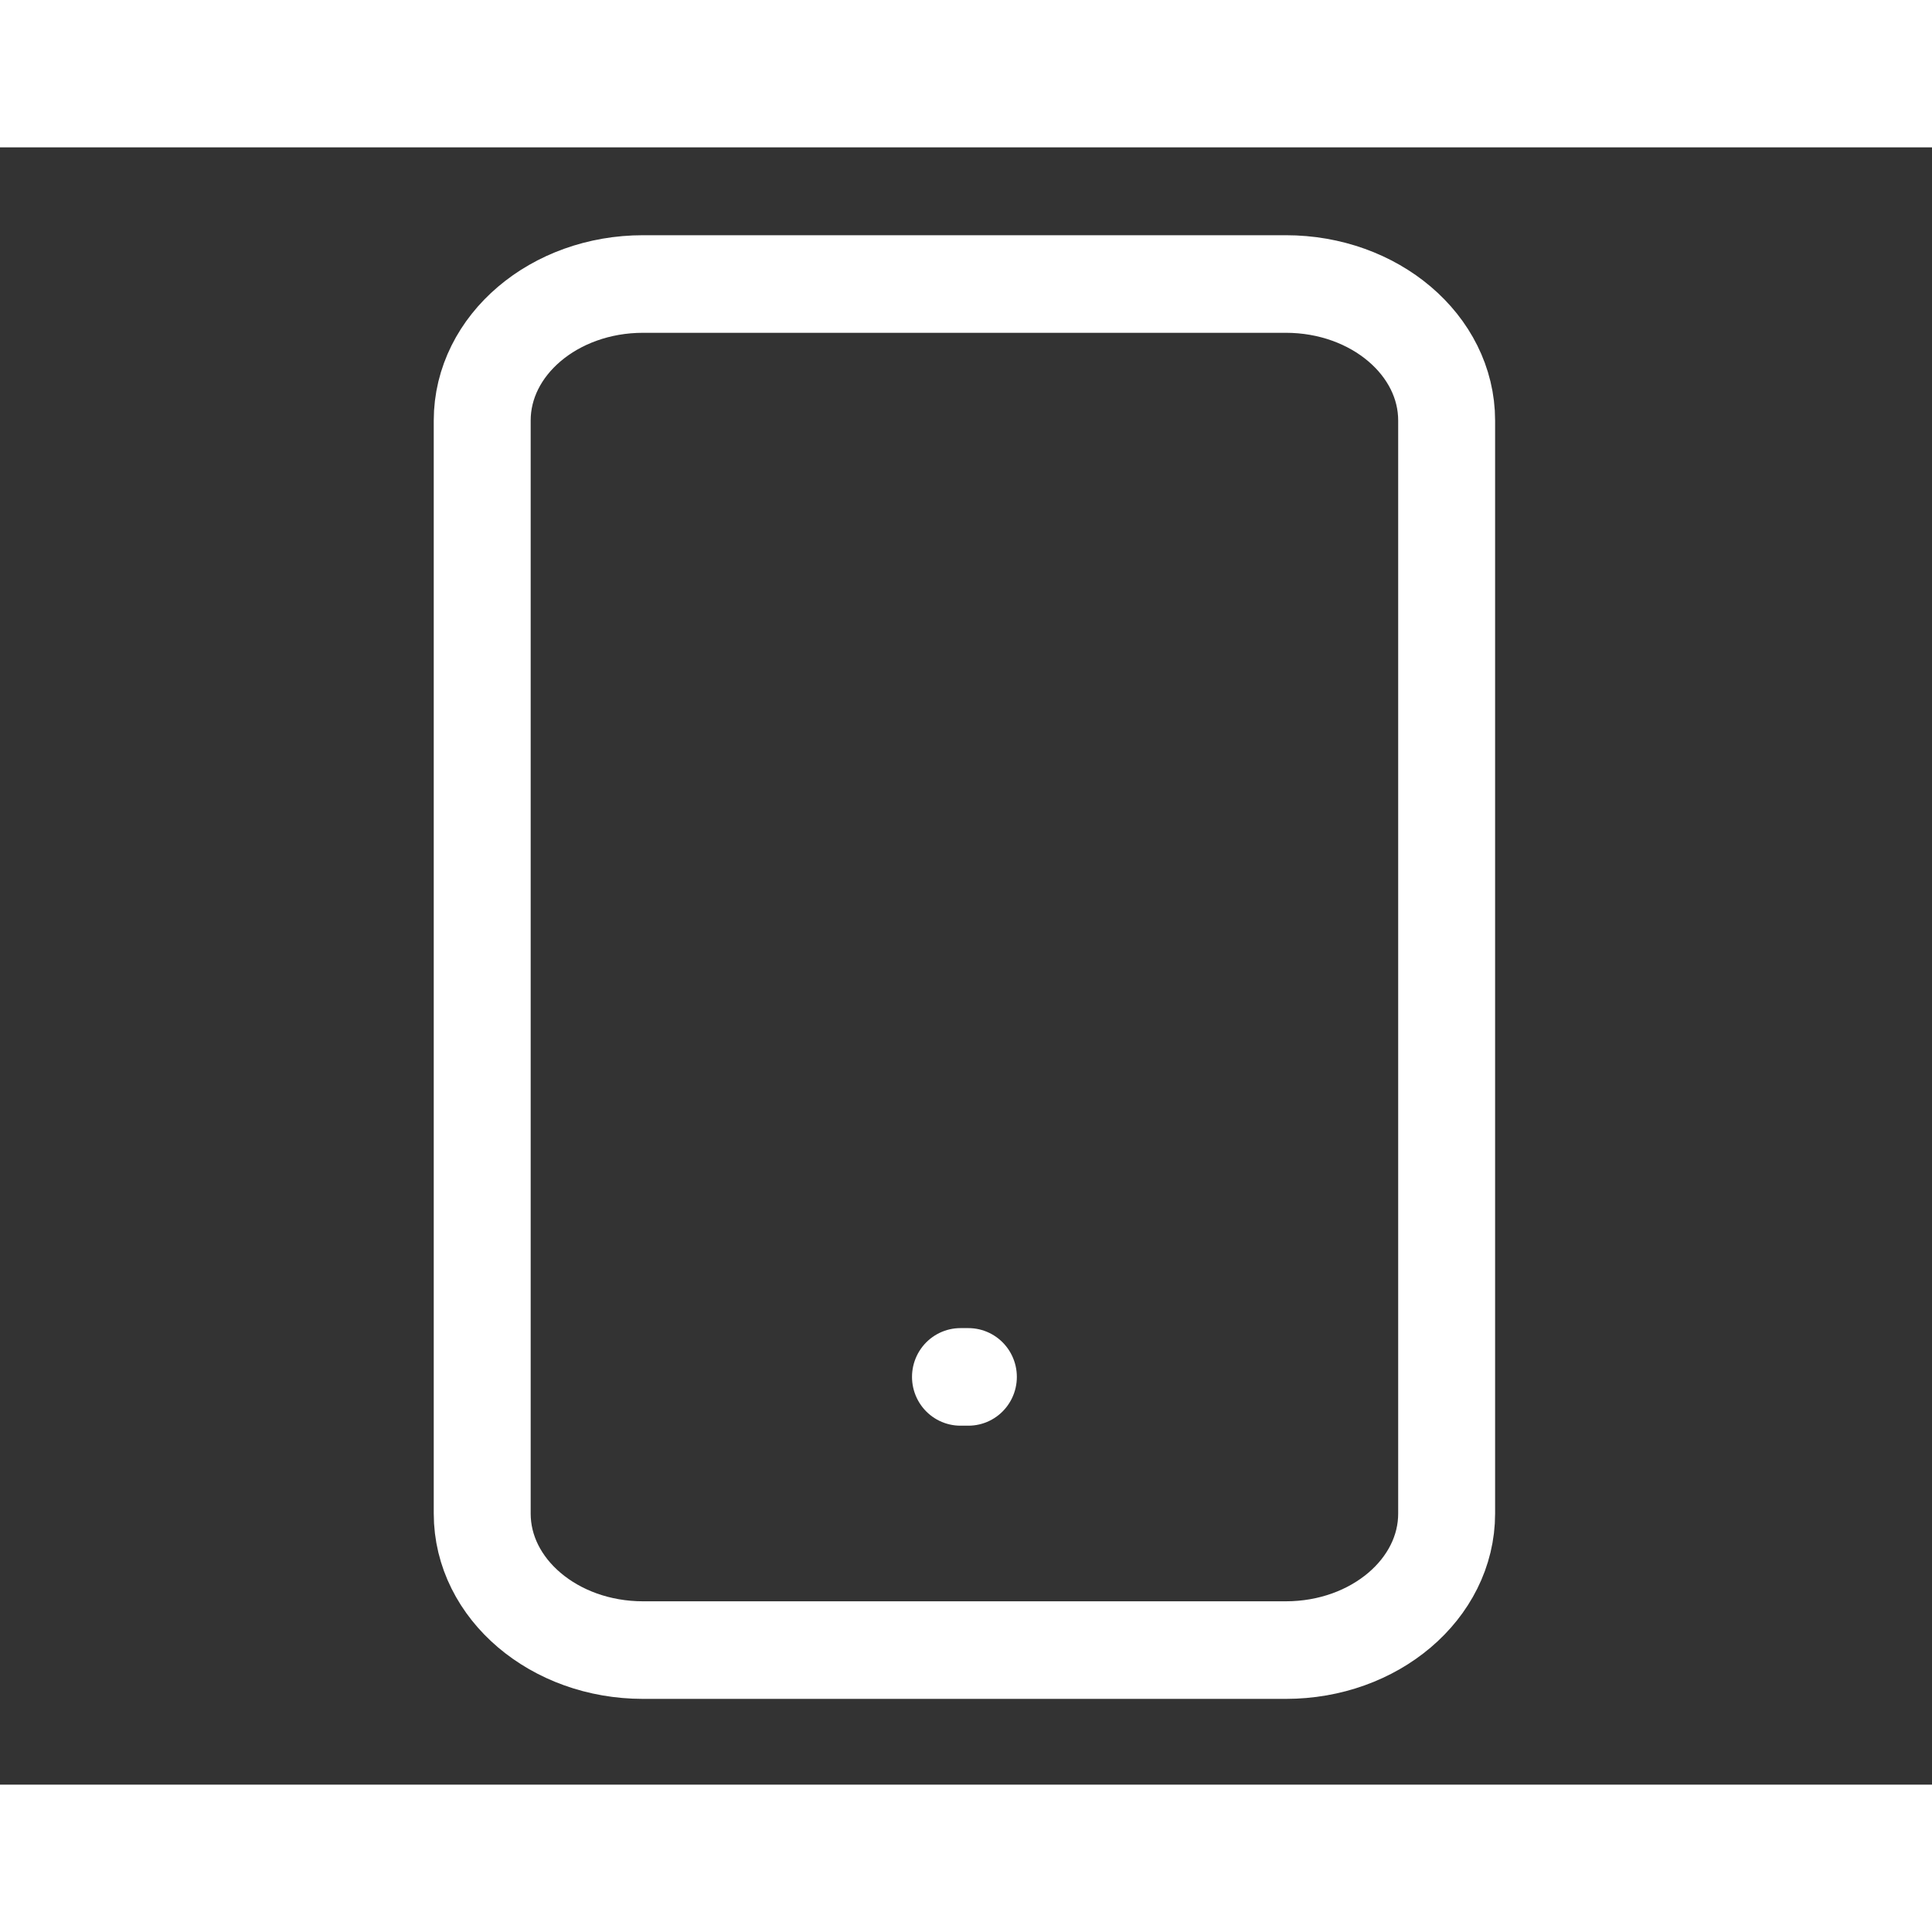
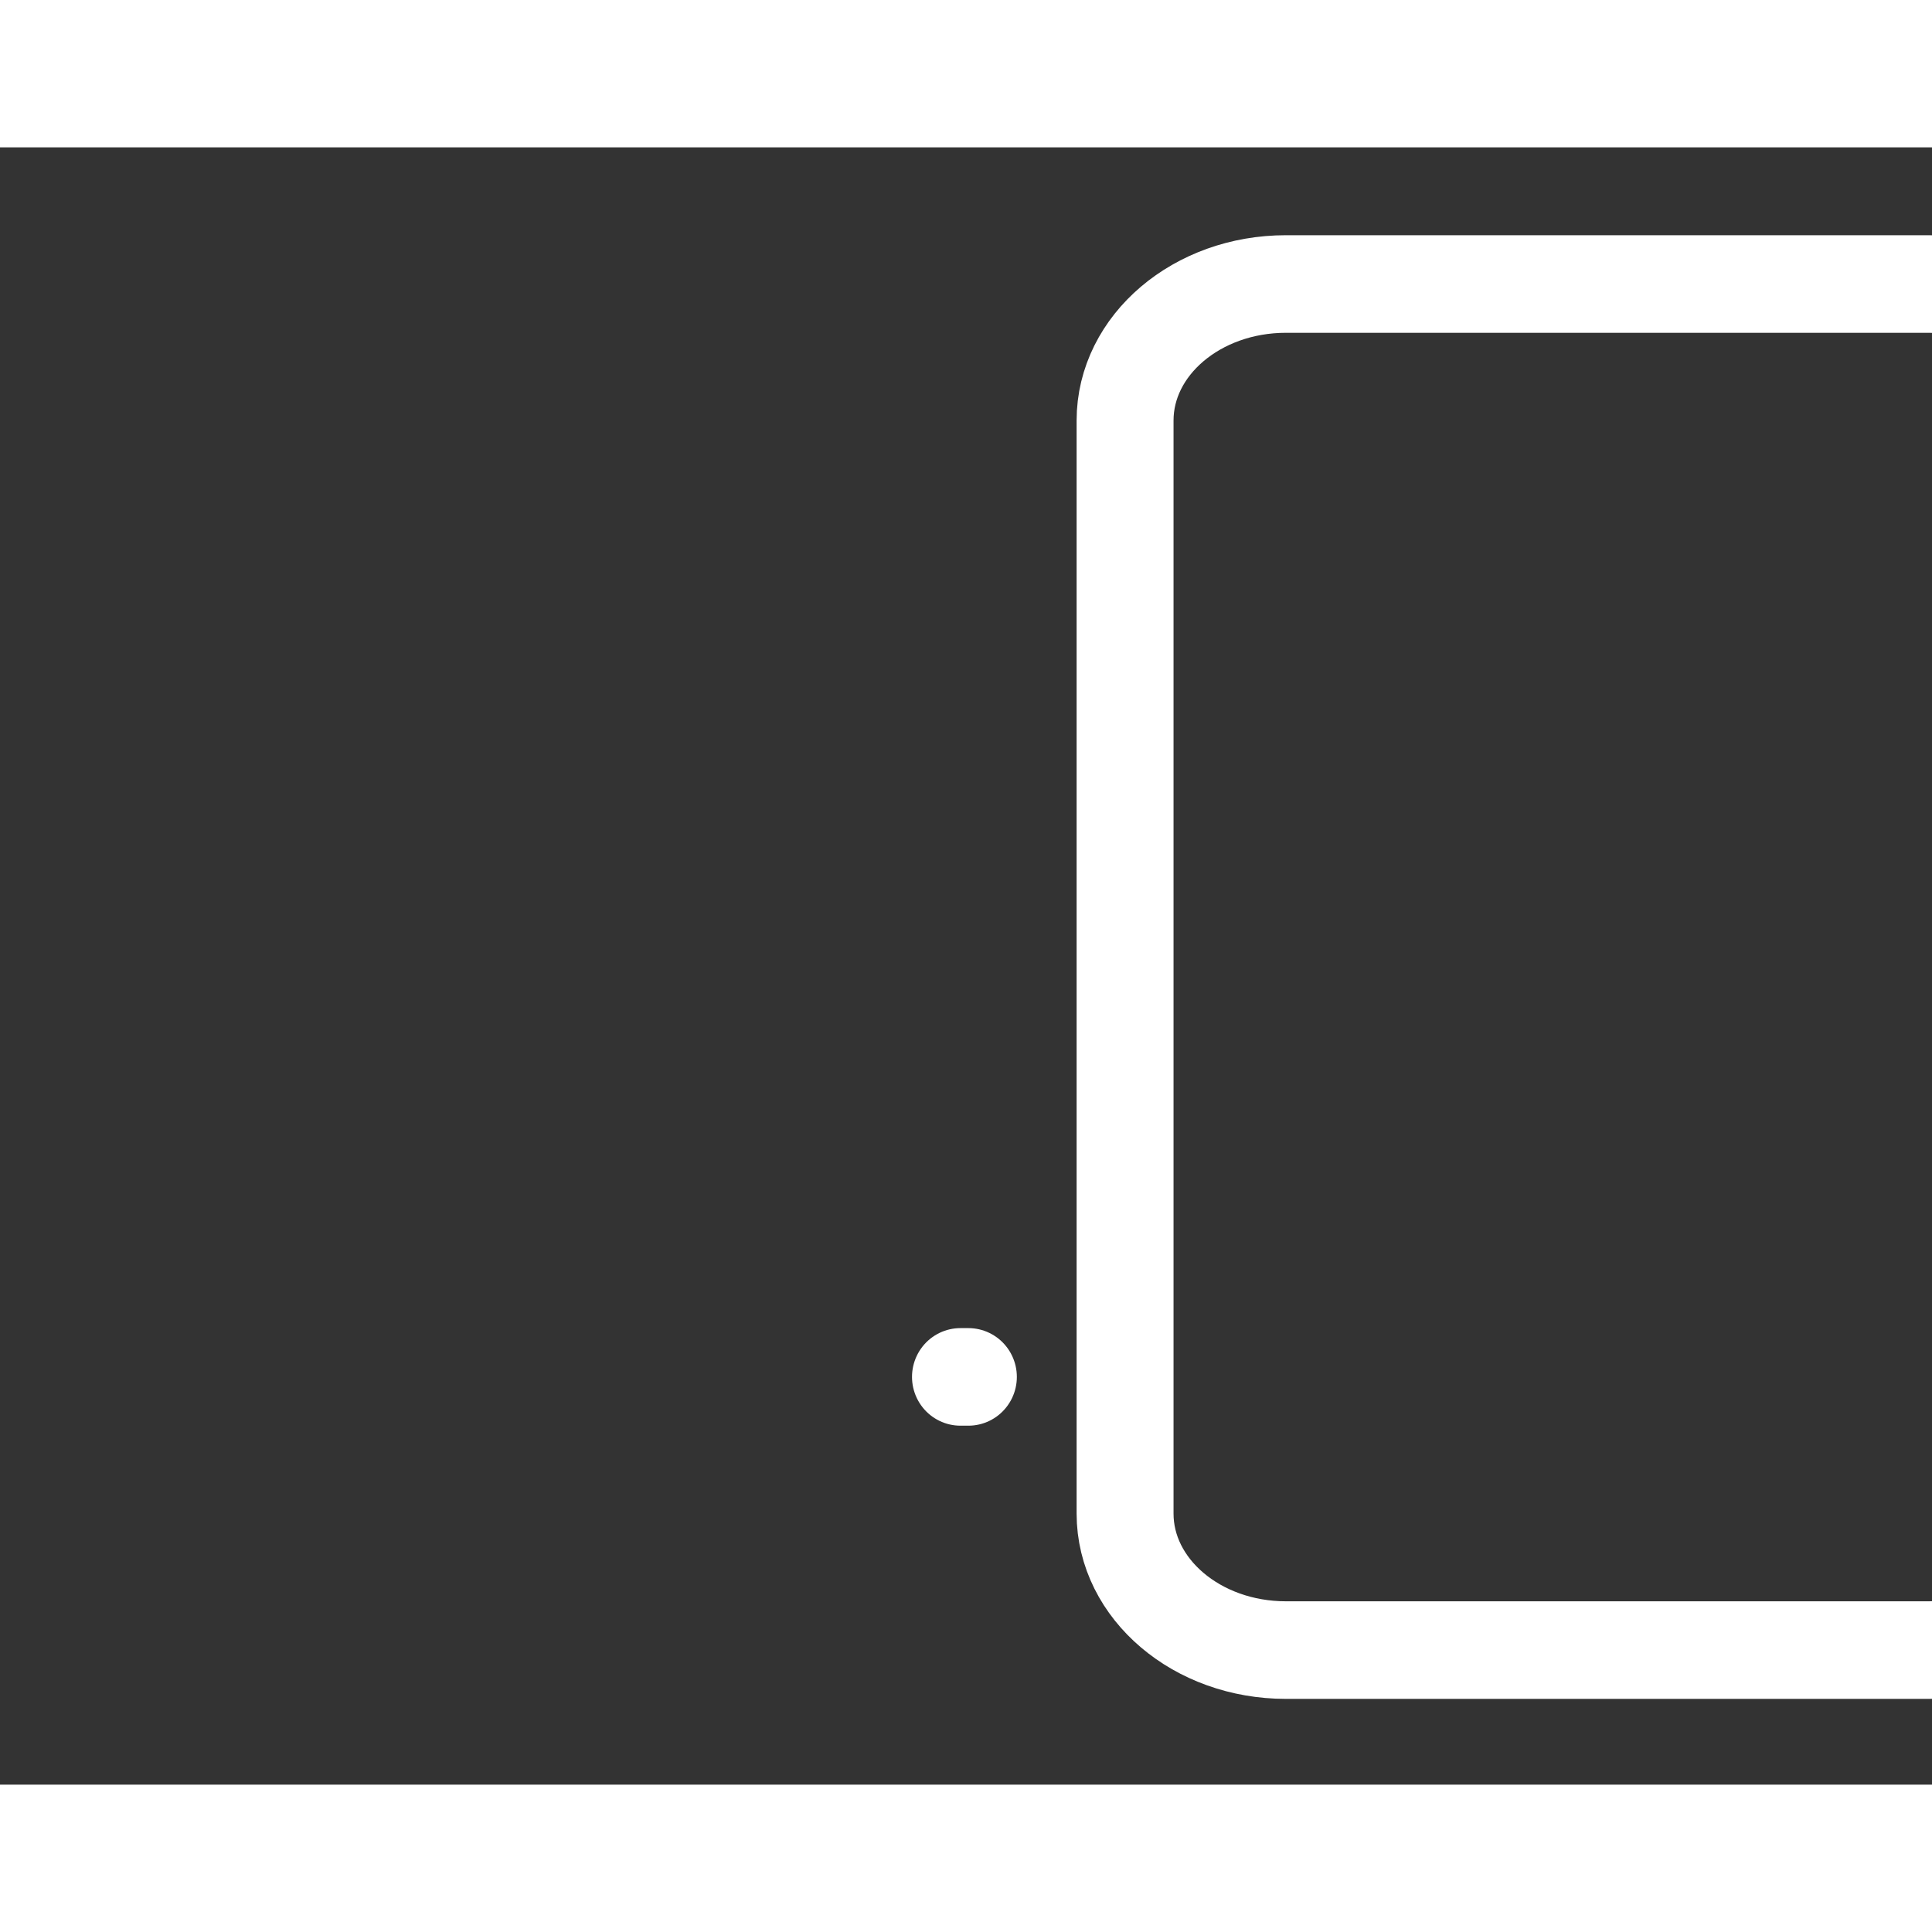
<svg xmlns="http://www.w3.org/2000/svg" width="50" height="50" viewBox="0 0 59 50">
  <rect x="0" y="0" width="59" height="50" fill="#333333" stroke="none" />
-   <path style="fill:none;stroke-width:10;stroke-linecap:round;stroke-linejoin:round;stroke:#fff;stroke-opacity:1;stroke-miterlimit:4" d="M132.662 14.004H66.338c-9.157 0-16.588 6.261-16.588 13.992v112.008c0 7.731 7.43 13.992 16.588 13.992h66.324c9.157 0 16.588-6.261 16.588-13.992V27.996c0-7.731-7.43-13.992-16.588-13.992ZM99.092 126h.816" transform="scale(.296 .298)" />
+   <path style="fill:none;stroke-width:10;stroke-linecap:round;stroke-linejoin:round;stroke:#fff;stroke-opacity:1;stroke-miterlimit:4" d="M132.662 14.004c-9.157 0-16.588 6.261-16.588 13.992v112.008c0 7.731 7.43 13.992 16.588 13.992h66.324c9.157 0 16.588-6.261 16.588-13.992V27.996c0-7.731-7.43-13.992-16.588-13.992ZM99.092 126h.816" transform="scale(.296 .298)" />
</svg>